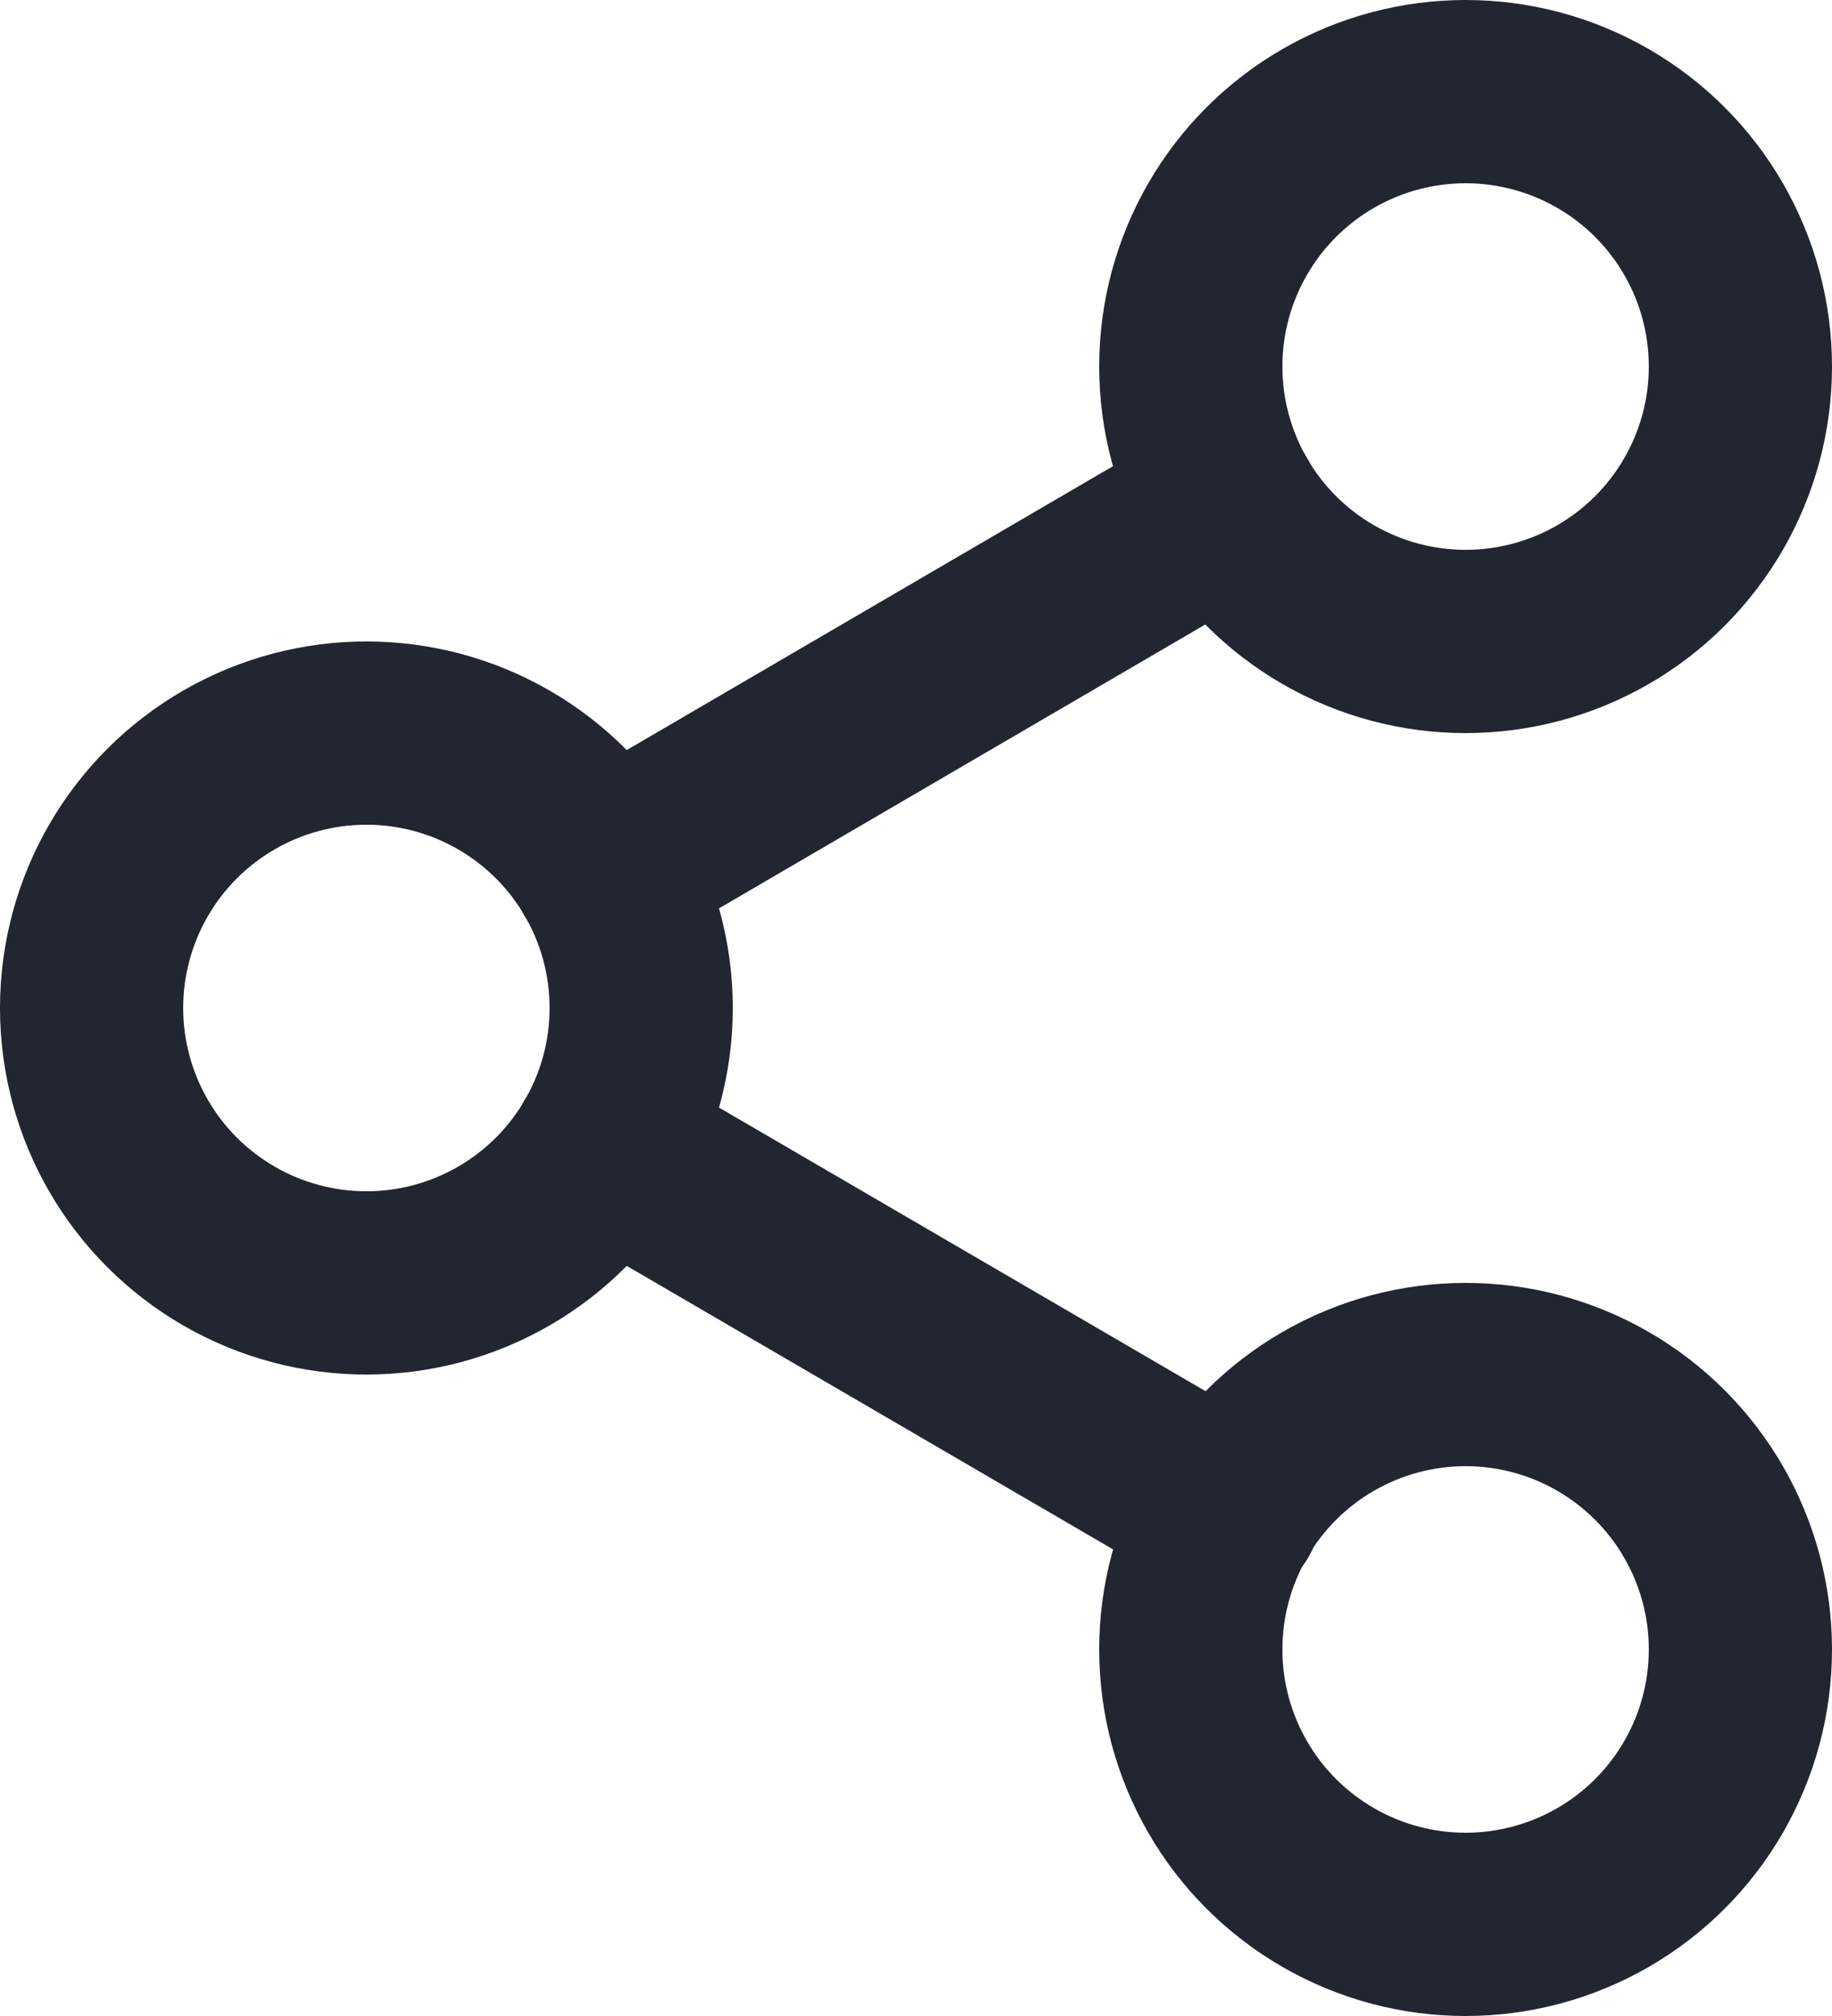
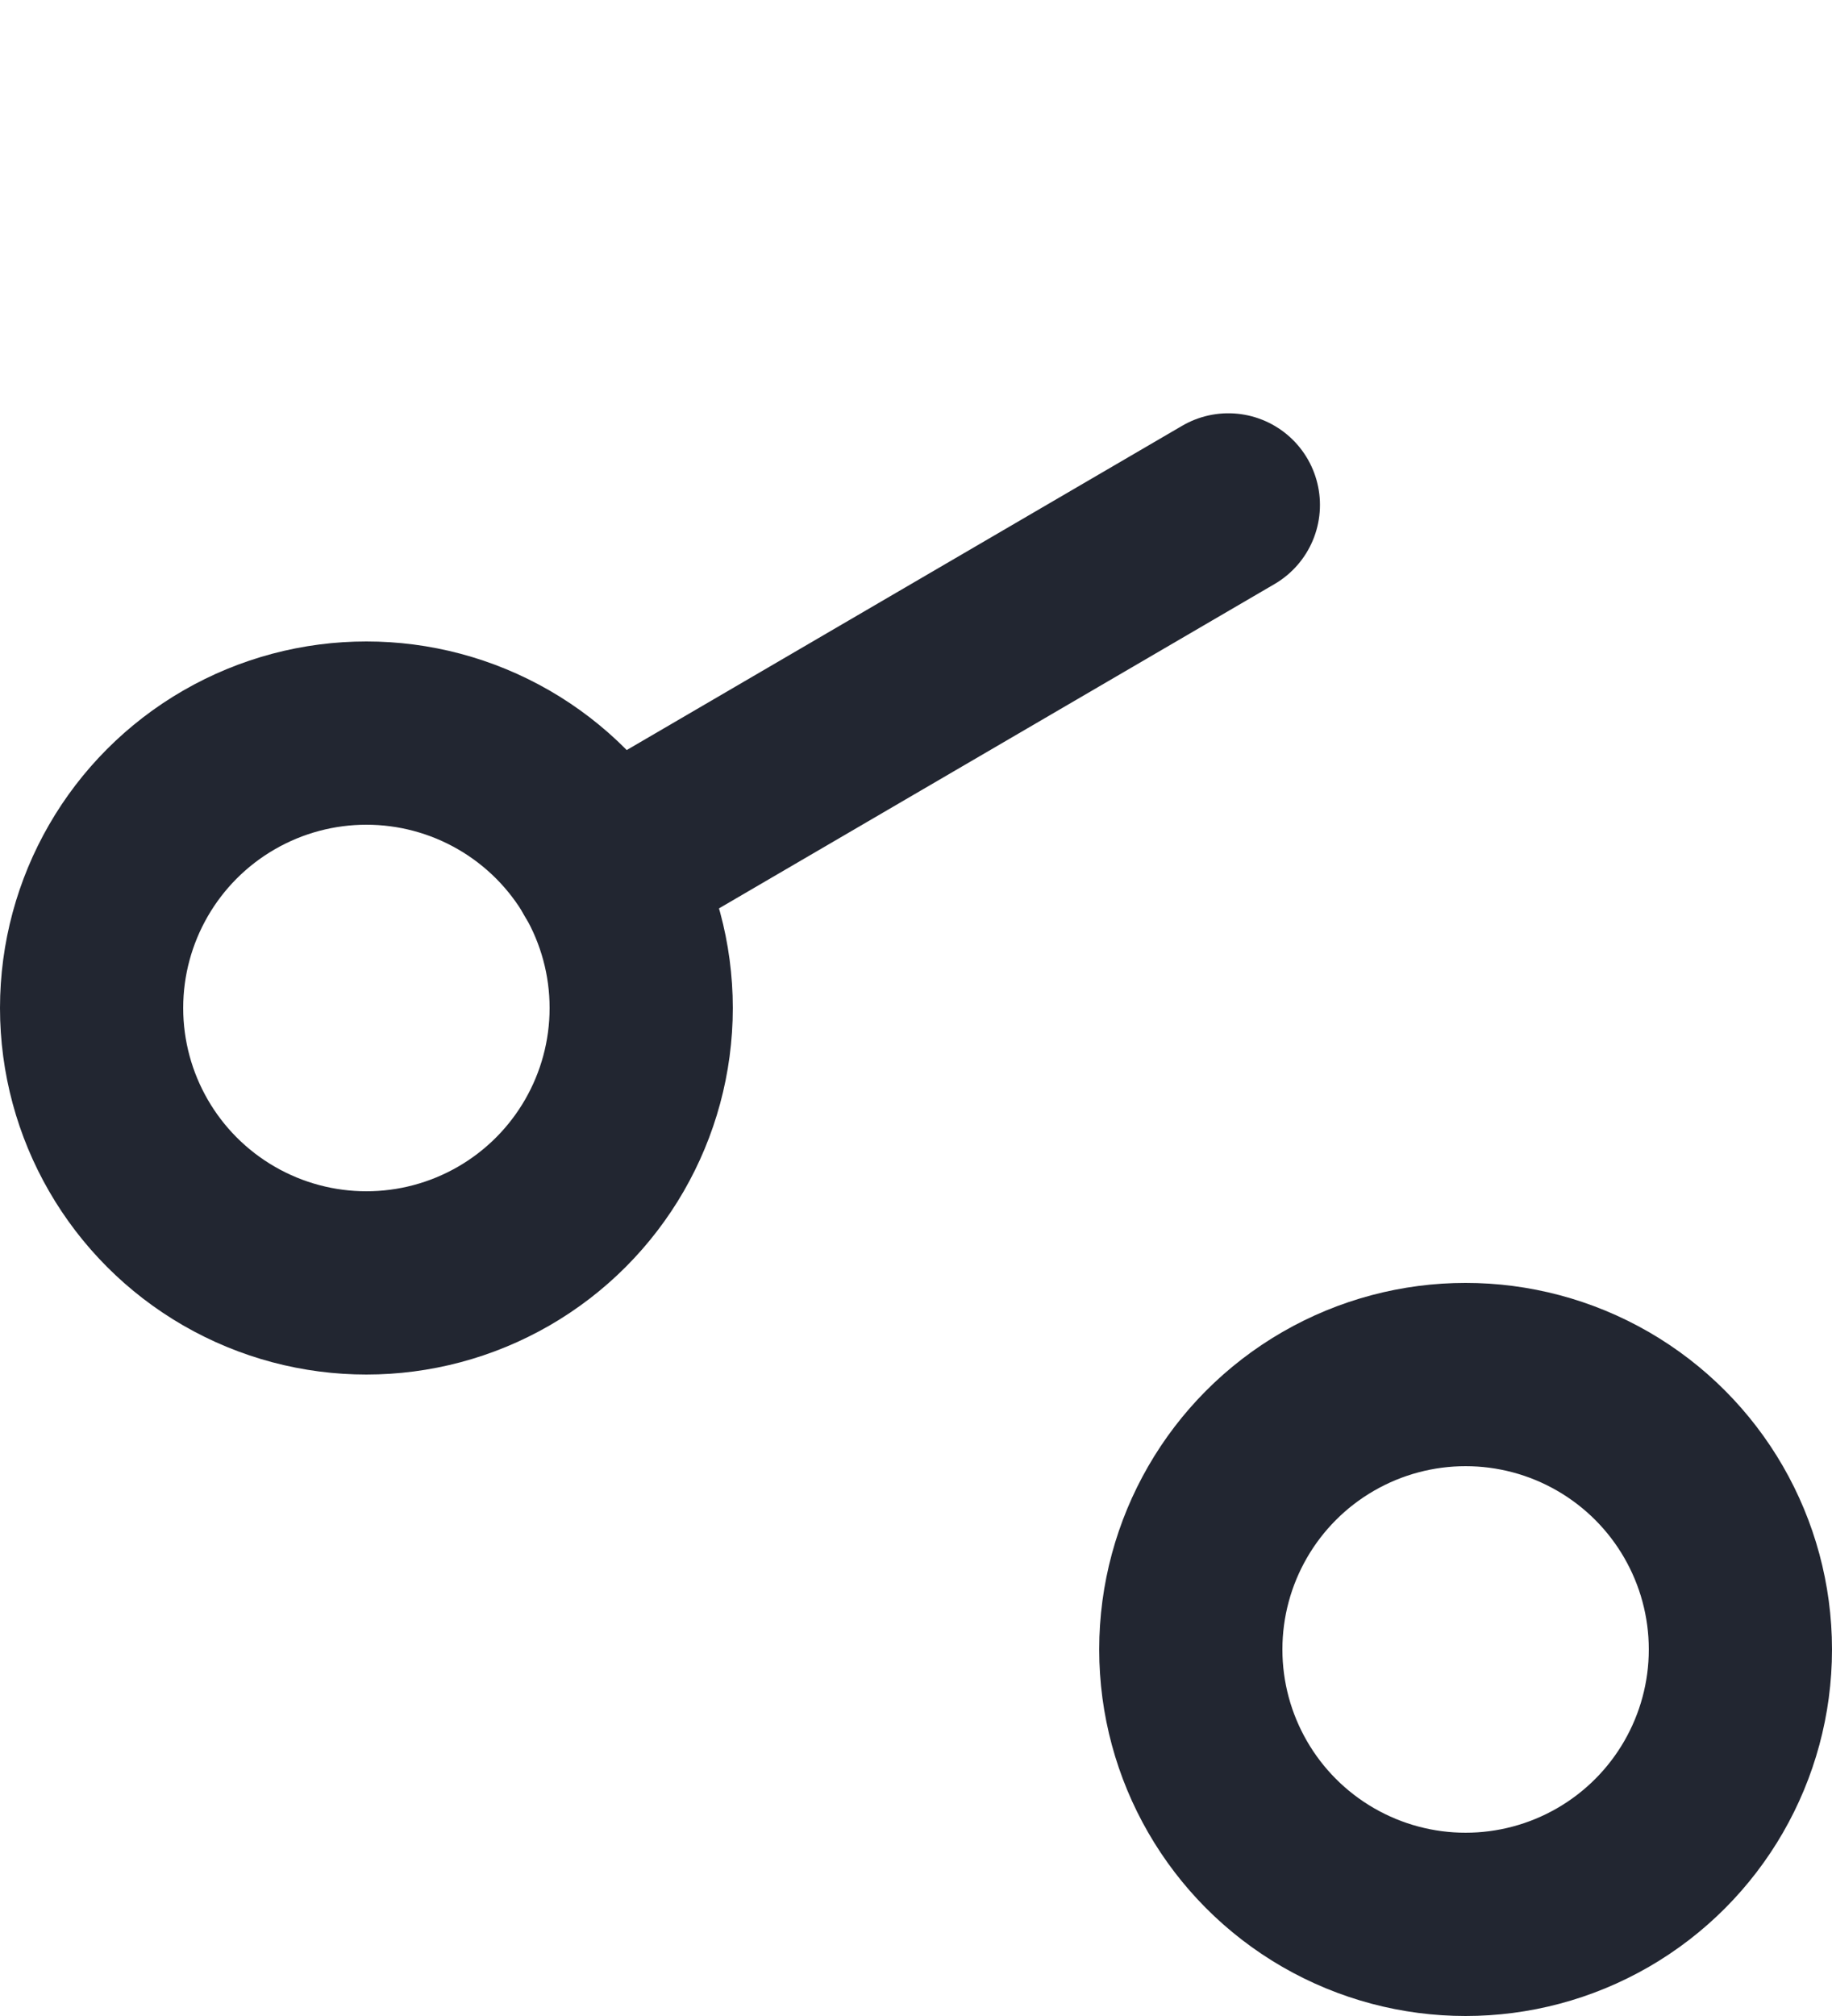
<svg xmlns="http://www.w3.org/2000/svg" width="20" height="22" viewBox="0 0 20 22">
  <g id="iconfinder_share-2_2561282" transform="translate(-2 -1)">
-     <circle id="Ellipse_1" data-name="Ellipse 1" cx="3" cy="3" r="3" transform="translate(15 2)" fill="none" stroke="#222631" stroke-linecap="round" stroke-linejoin="round" stroke-width="2" />
    <circle id="Ellipse_2" data-name="Ellipse 2" cx="3" cy="3" r="3" transform="translate(3 9)" fill="none" stroke="#222631" stroke-linecap="round" stroke-linejoin="round" stroke-width="2" />
    <circle id="Ellipse_3" data-name="Ellipse 3" cx="3" cy="3" r="3" transform="translate(15 16)" fill="none" stroke="#222631" stroke-linecap="round" stroke-linejoin="round" stroke-width="2" />
-     <line id="Line_1" data-name="Line 1" x2="6.83" y2="3.98" transform="translate(8.59 13.51)" fill="none" stroke="#222631" stroke-linecap="round" stroke-linejoin="round" stroke-width="2" />
    <line id="Line_2" data-name="Line 2" x1="6.82" y2="3.98" transform="translate(8.59 6.51)" fill="none" stroke="#222631" stroke-linecap="round" stroke-linejoin="round" stroke-width="2" />
  </g>
</svg>